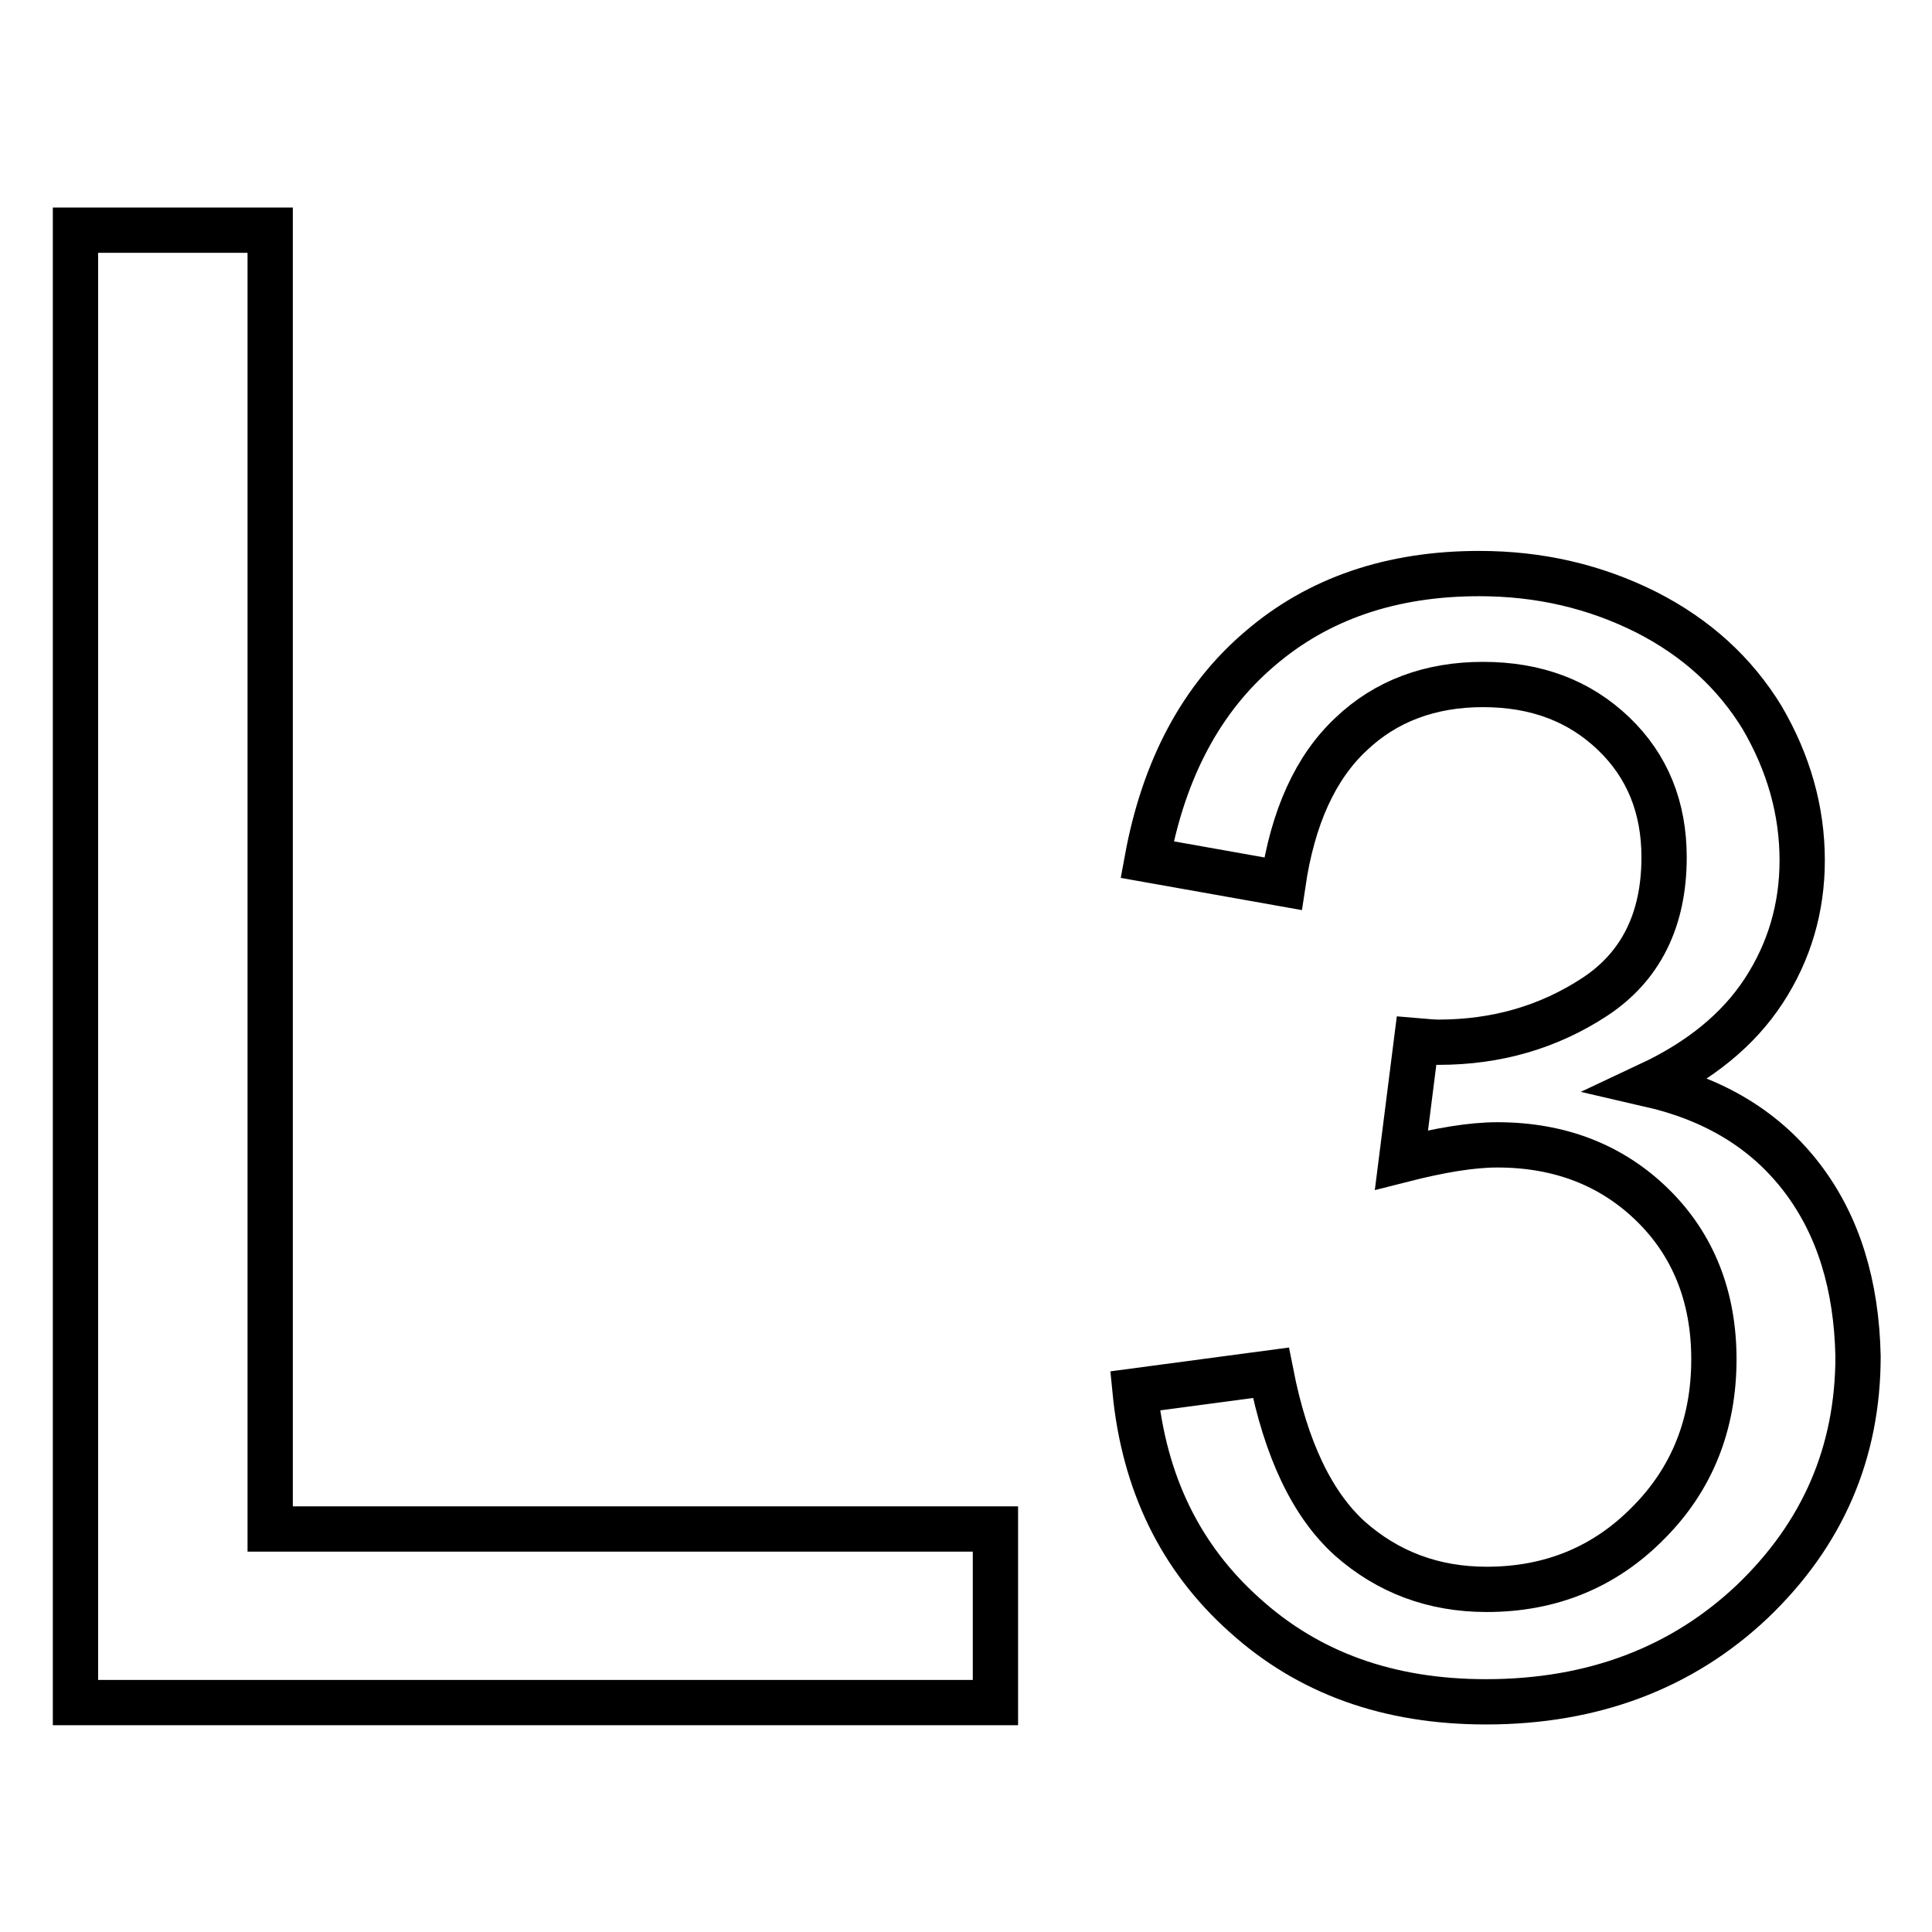
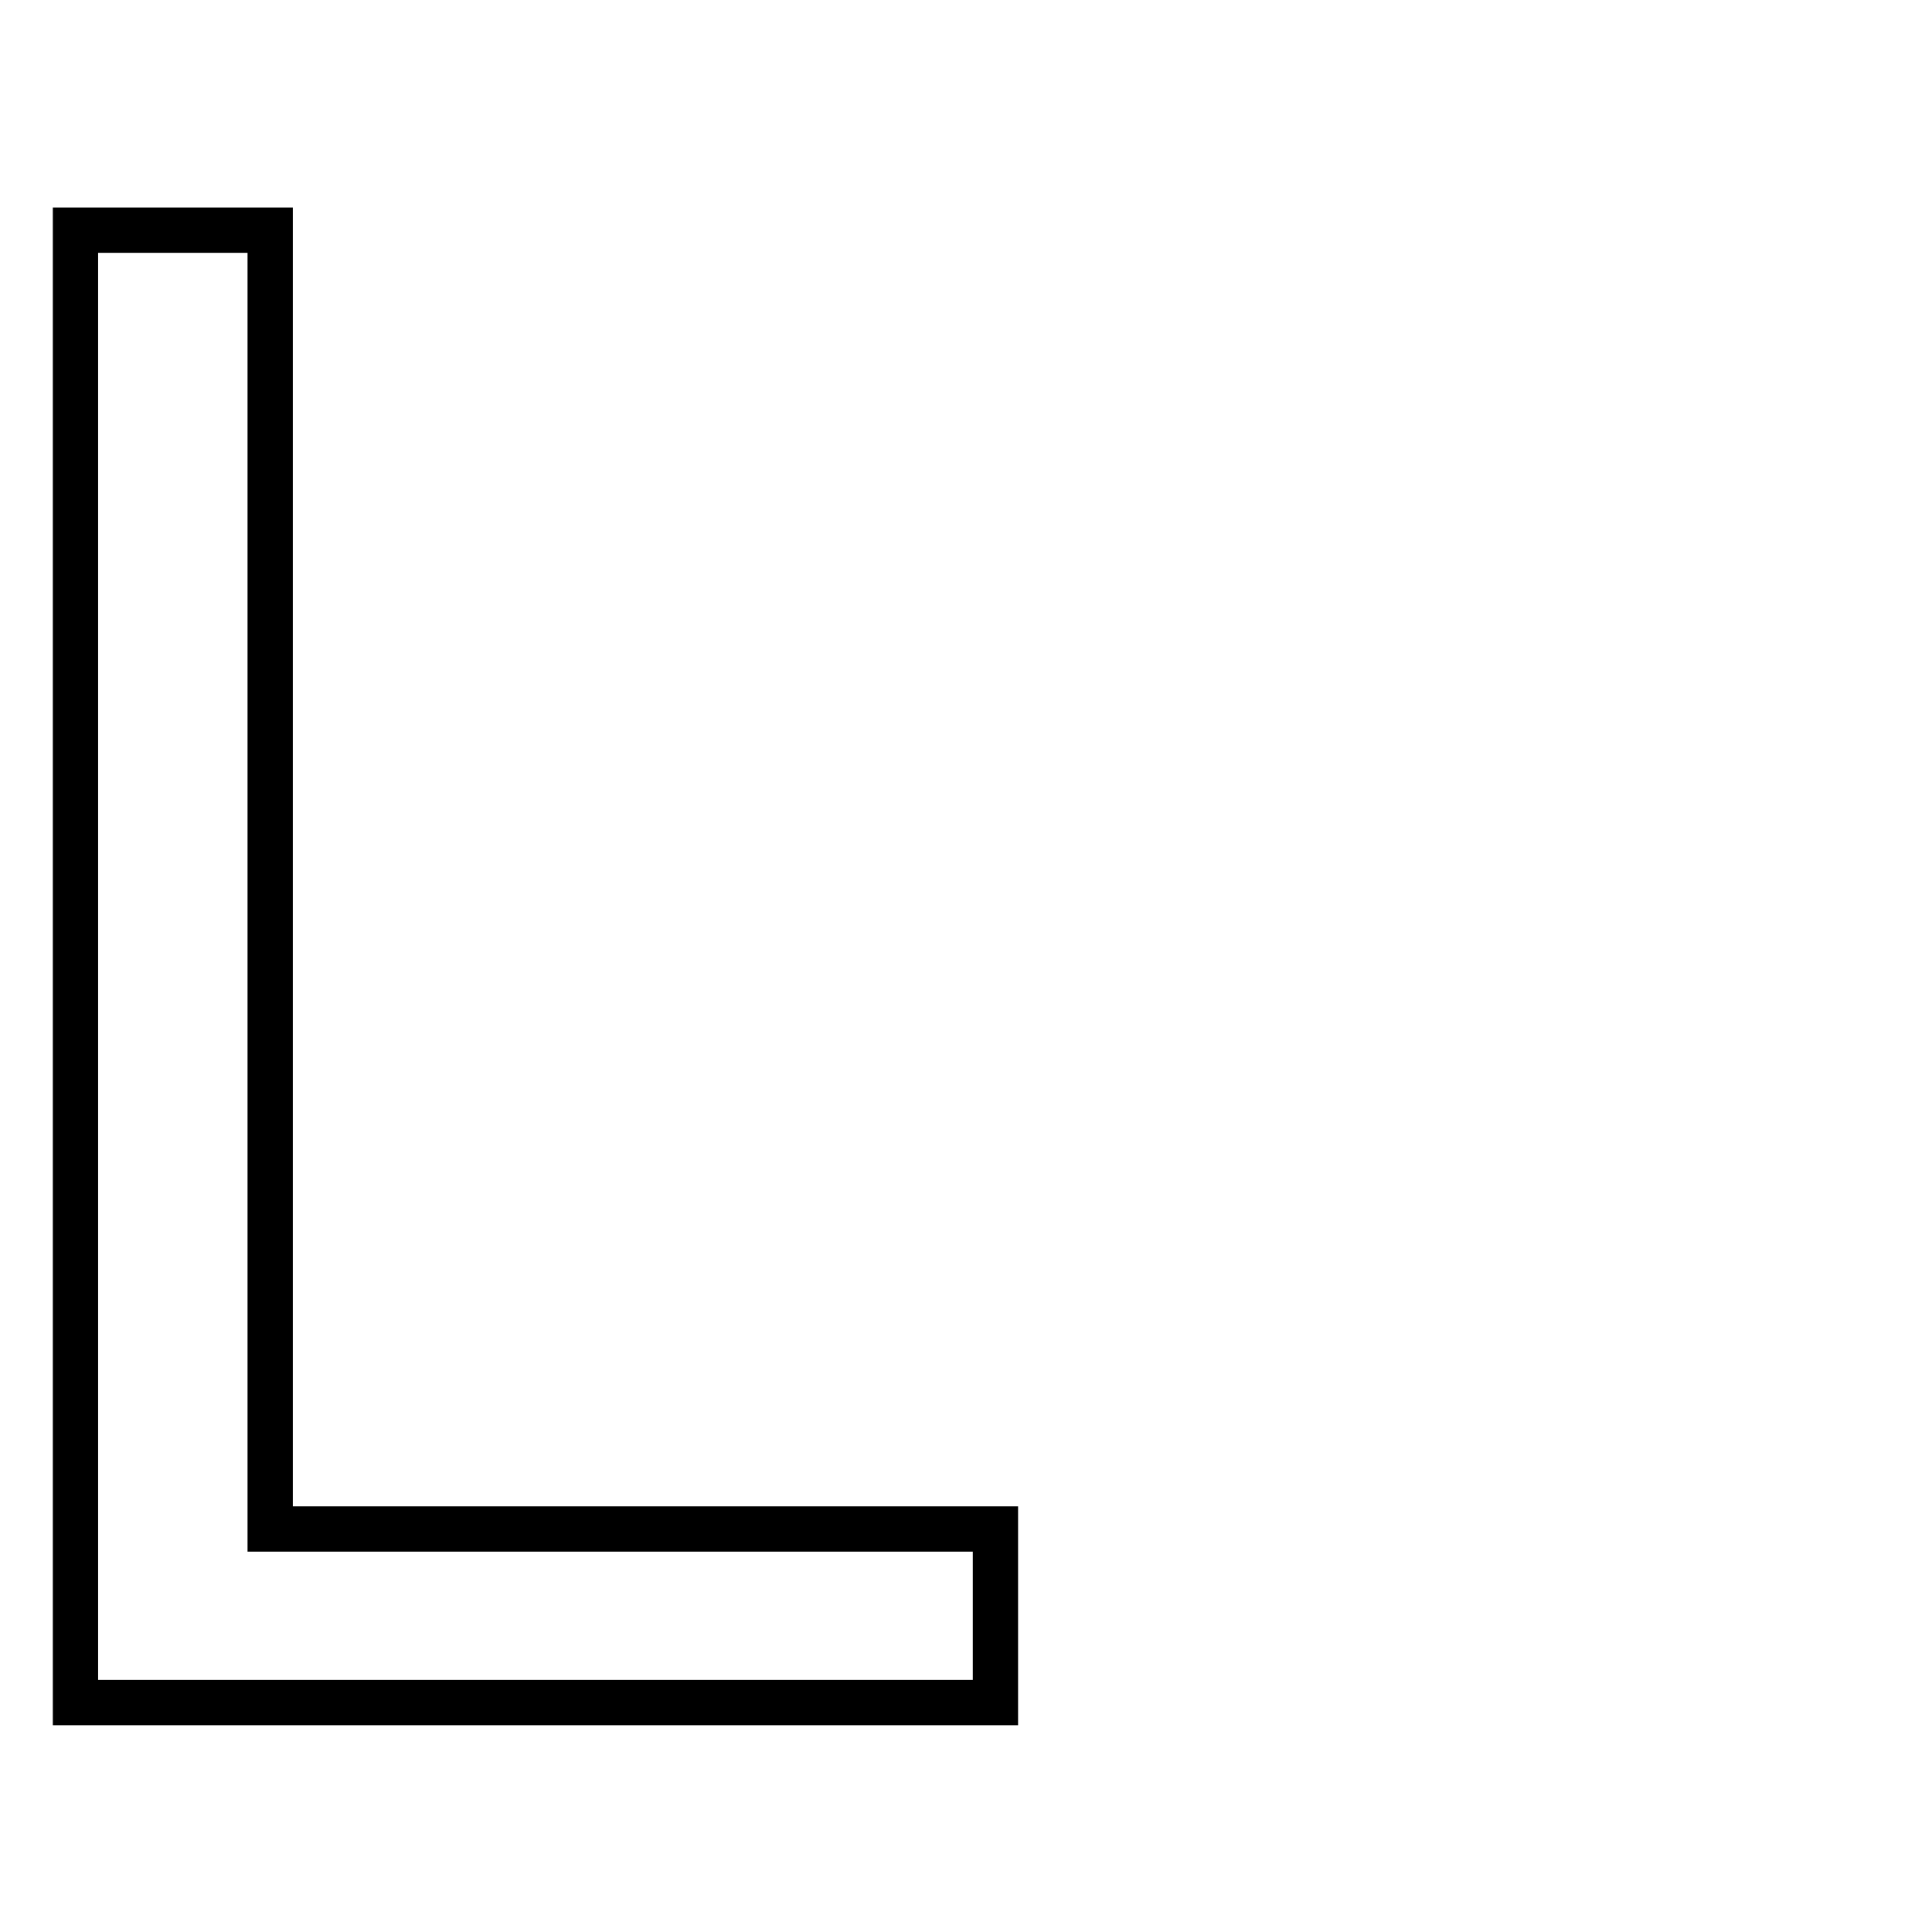
<svg xmlns="http://www.w3.org/2000/svg" version="1.1" x="0px" y="0px" viewBox="0 0 256 256" enable-background="new 0 0 256 256" xml:space="preserve">
  <g>
    <g>
      <path stroke-width="6" fill-opacity="0" stroke="#000000" d="M35.8,30.5H10v195.1h121.9v-23H35.8V30.5z" />
-       <path stroke-width="6" fill-opacity="0" stroke="#000000" d="M238.8,156.1c-4.8-6.3-11.5-10.4-20.2-12.4c6.6-3.1,11.7-7.2,15.1-12.4c3.4-5.2,5.1-11,5.1-17.3c0-6.6-1.8-12.9-5.3-18.9c-3.6-5.9-8.7-10.6-15.4-14C211.3,77.7,204,76,196,76c-11.6,0-21.3,3.3-29,9.9c-7.8,6.6-12.8,16-15,28l18,3.2c1.3-8.8,4.3-15.4,9-19.8c4.6-4.4,10.5-6.6,17.5-6.6c7.1,0,12.8,2.2,17.3,6.5c4.5,4.3,6.7,9.8,6.7,16.4c0,8.3-3.1,14.5-9.2,18.5c-6.1,4-13,6-20.7,6c-0.7,0-1.7-0.1-2.9-0.2l-2,15.8c5.1-1.3,9.3-2,12.7-2c8.3,0,15.2,2.7,20.6,8c5.4,5.3,8.1,12.2,8.1,20.4c0,8.6-2.9,15.9-8.7,21.7c-5.8,5.9-13,8.8-21.4,8.8c-7.1,0-13.1-2.3-18.1-6.7c-5-4.5-8.5-11.8-10.5-22l-18,2.4c1.2,12.2,6,22.1,14.5,29.7c8.5,7.7,19.1,11.5,32,11.5c14.2,0,26-4.5,35.3-13.3c9.3-8.9,14-19.7,14-32.5C246,170.3,243.6,162.4,238.8,156.1z" />
    </g>
  </g>
</svg>